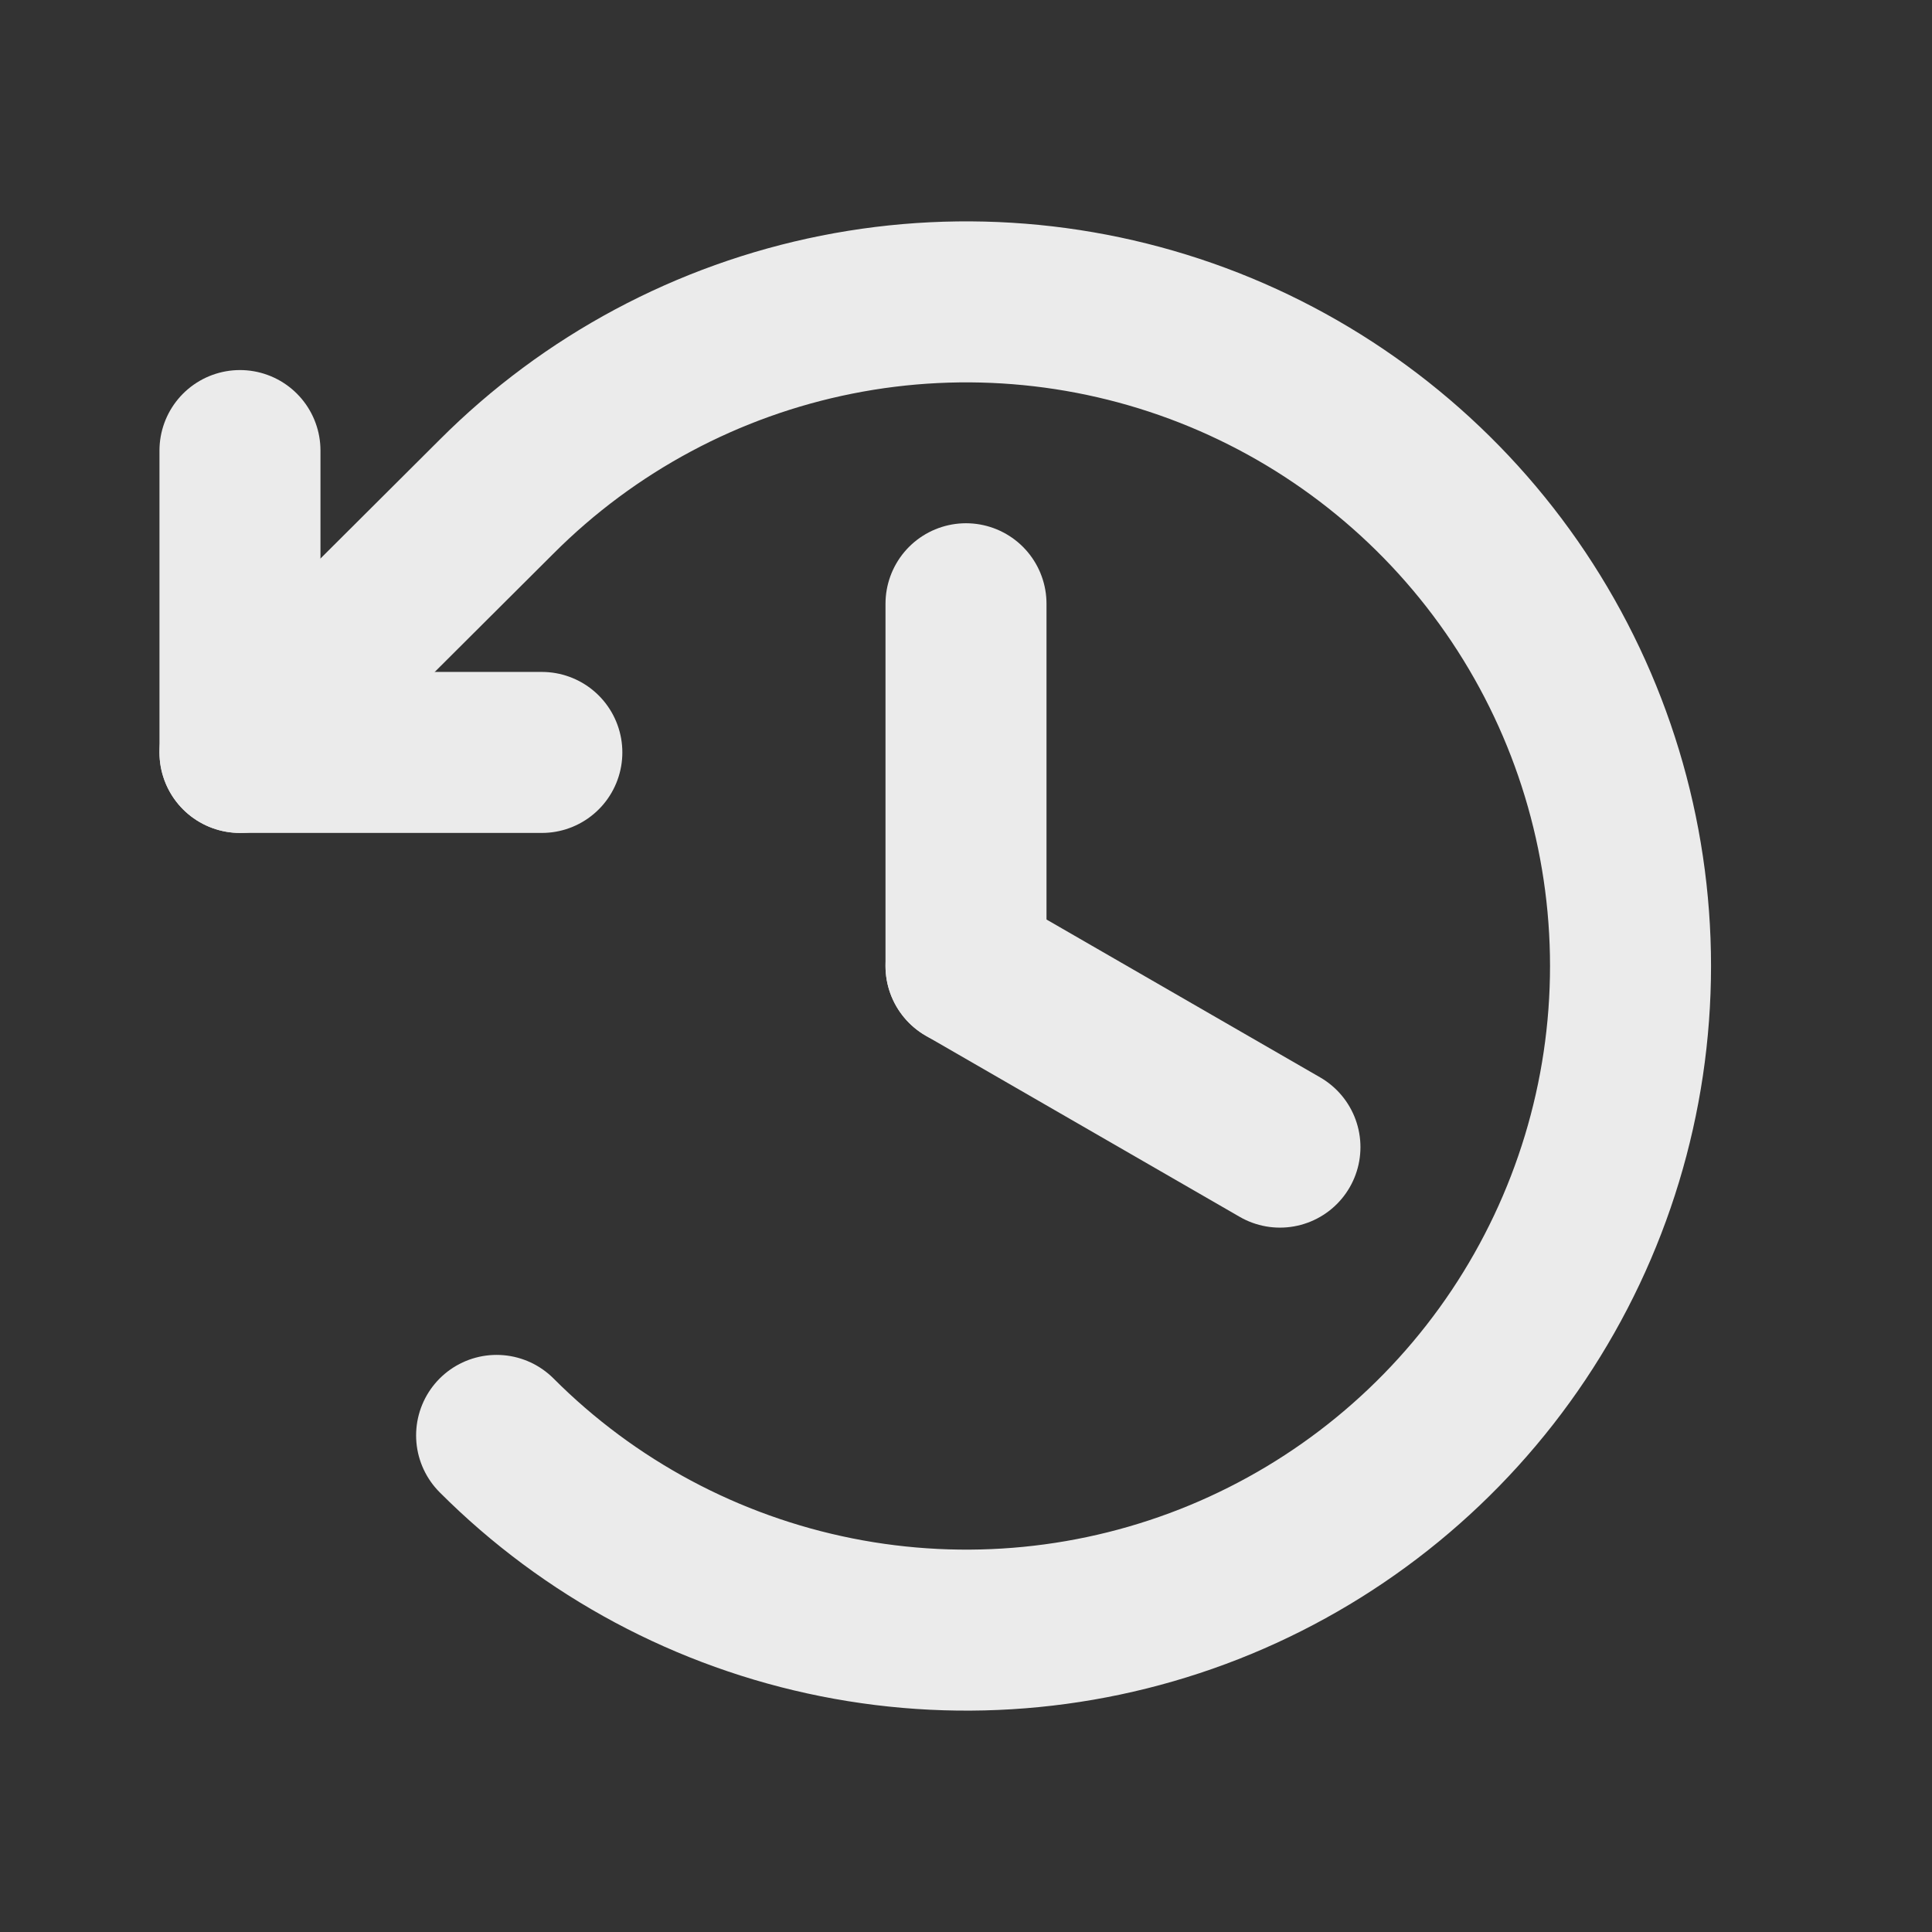
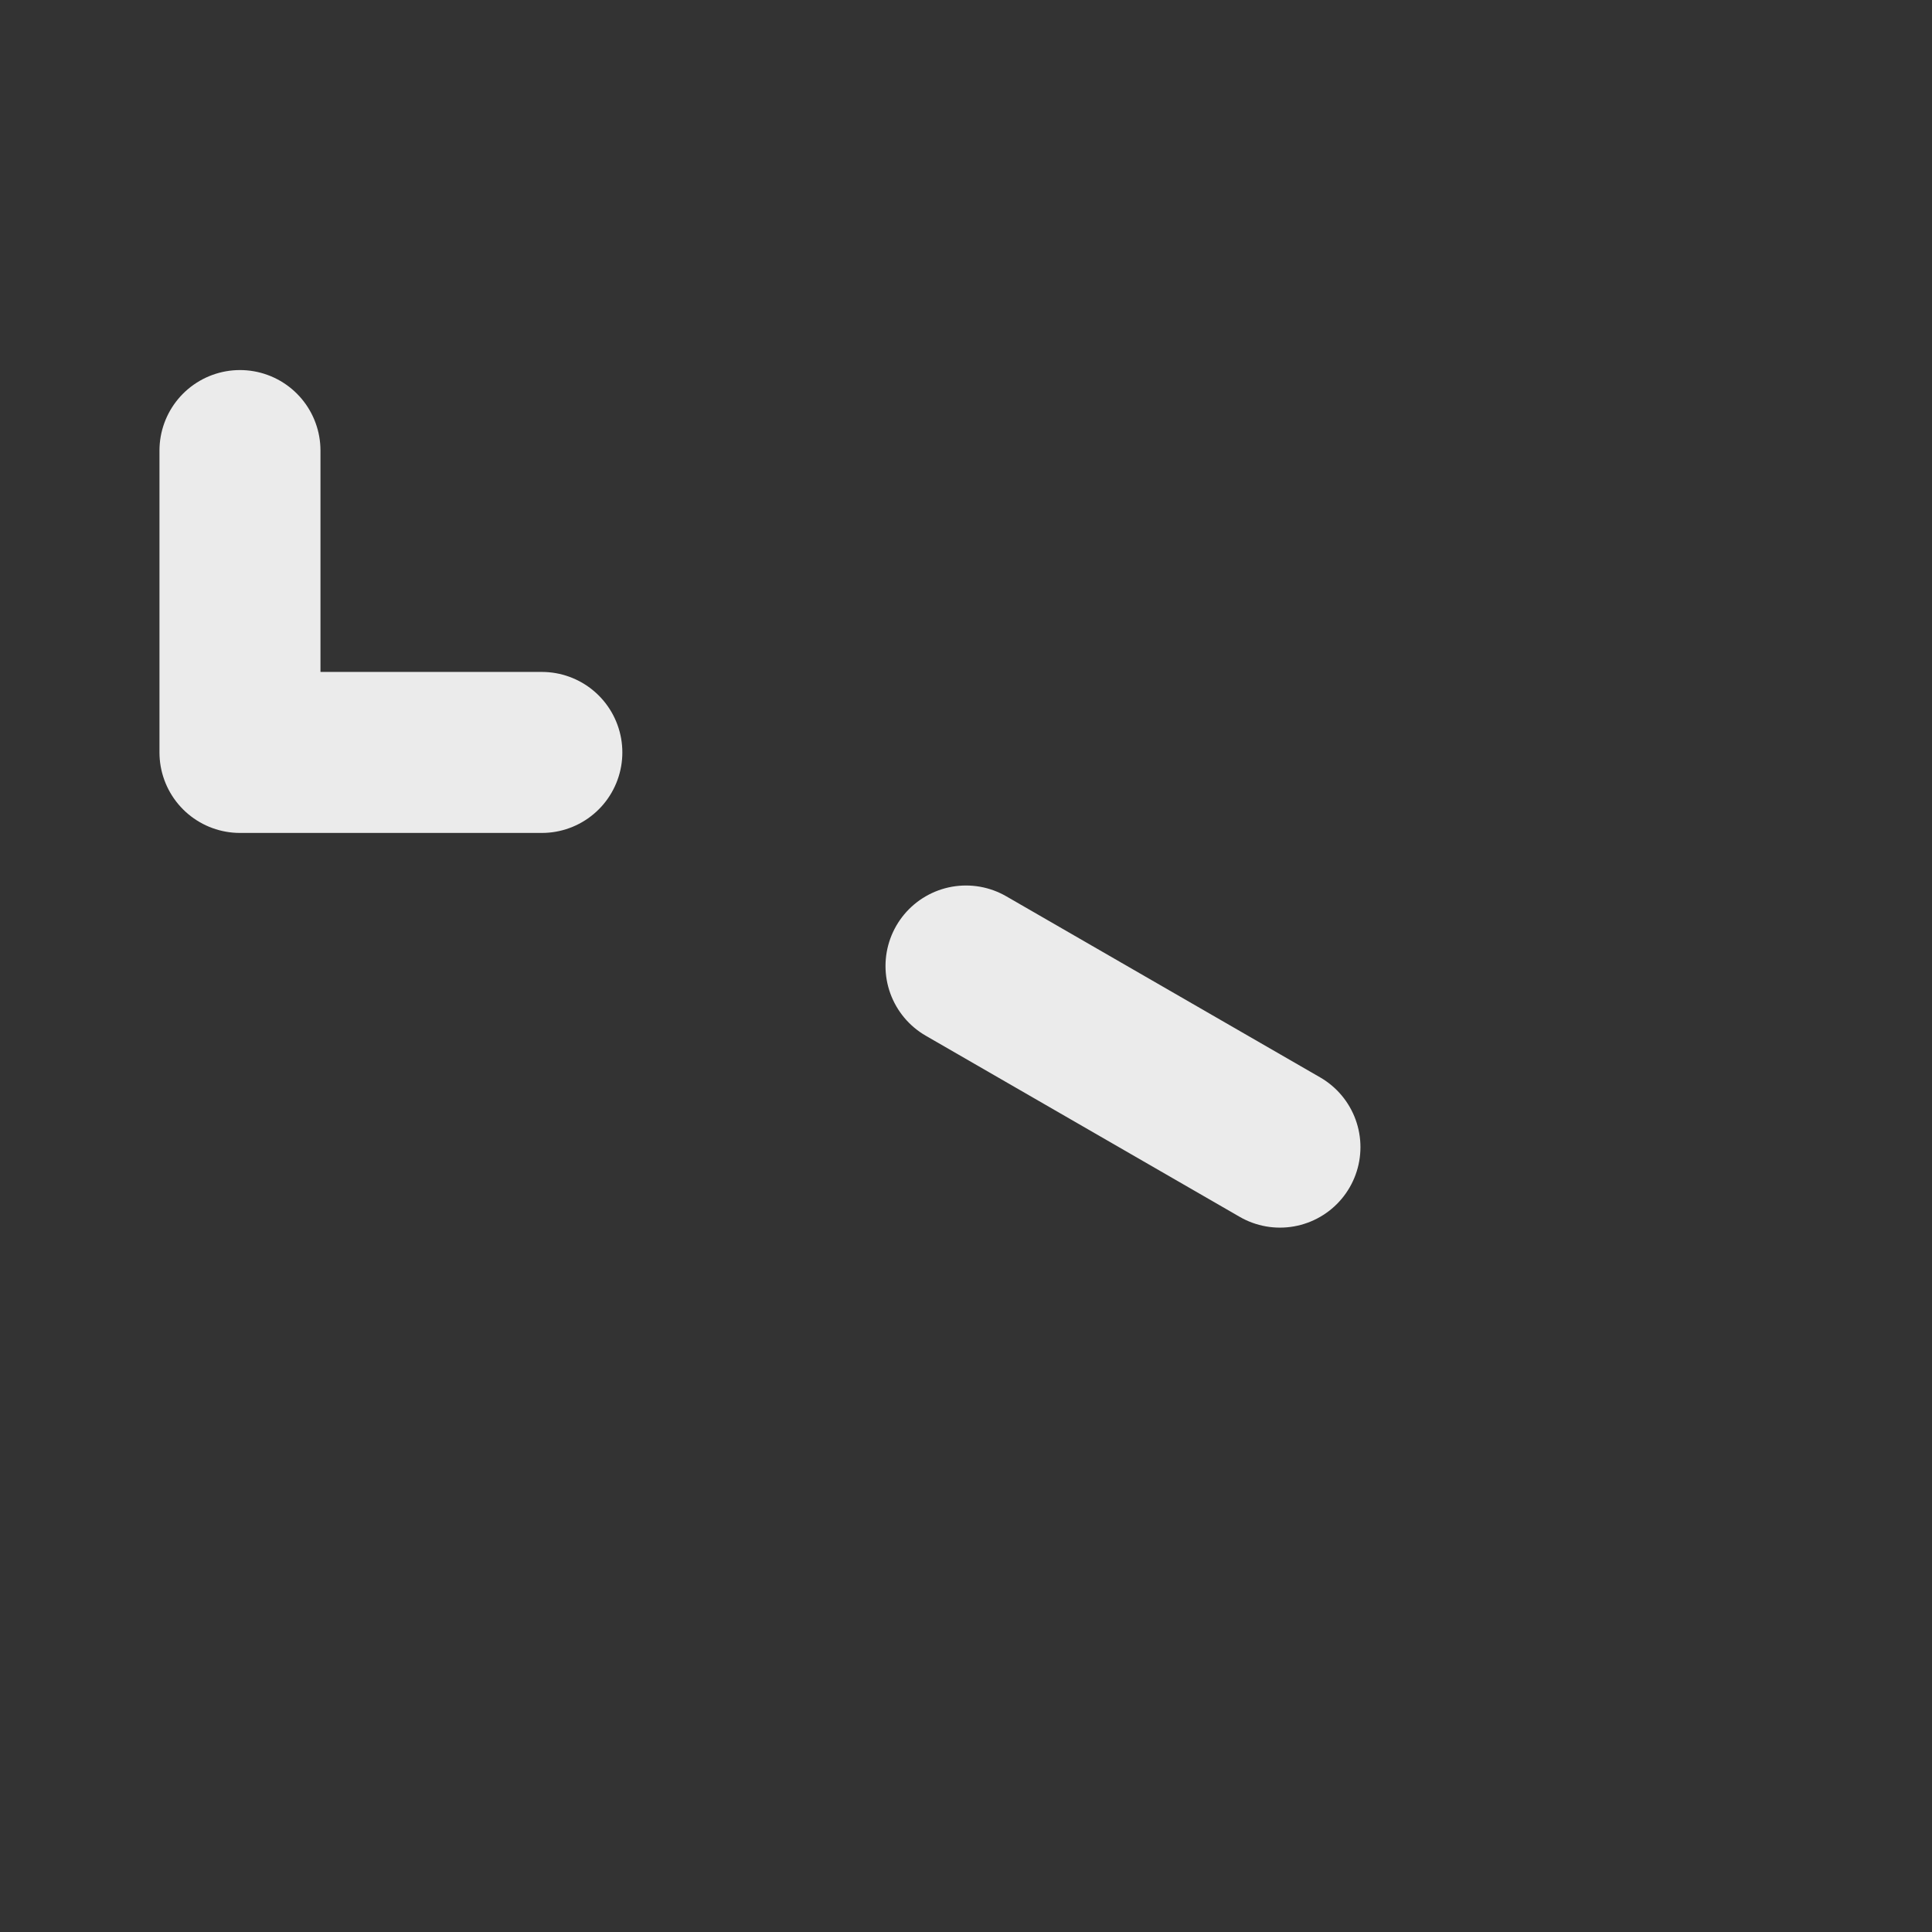
<svg xmlns="http://www.w3.org/2000/svg" width="24" height="24" viewBox="0 0 24 24" fill="none">
  <rect x="0" y="0" width="24" height="24" fill="#333333" stroke="none" />
-   <path d="M12 7.5V12" stroke="#EBEBEB" stroke-width="2" stroke-linecap="round" stroke-linejoin="round" />
  <path d="M15.9 14.25L12 12" stroke="#EBEBEB" stroke-width="2" stroke-linecap="round" stroke-linejoin="round" />
  <path d="M6.731 9.347H2.981V5.597" stroke="#EBEBEB" stroke-width="2" stroke-linecap="round" stroke-linejoin="round" />
-   <path d="M6.169 17.831C7.322 18.986 8.792 19.772 10.393 20.091C11.993 20.41 13.652 20.247 15.16 19.623C16.668 18.998 17.957 17.941 18.864 16.584C19.771 15.227 20.255 13.632 20.255 12C20.255 10.368 19.771 8.773 18.864 7.416C17.957 6.059 16.668 5.002 15.16 4.377C13.652 3.753 11.993 3.59 10.393 3.909C8.792 4.228 7.322 5.014 6.169 6.169L2.981 9.347" stroke="#EBEBEB" stroke-width="2" stroke-linecap="round" stroke-linejoin="round" />
</svg>